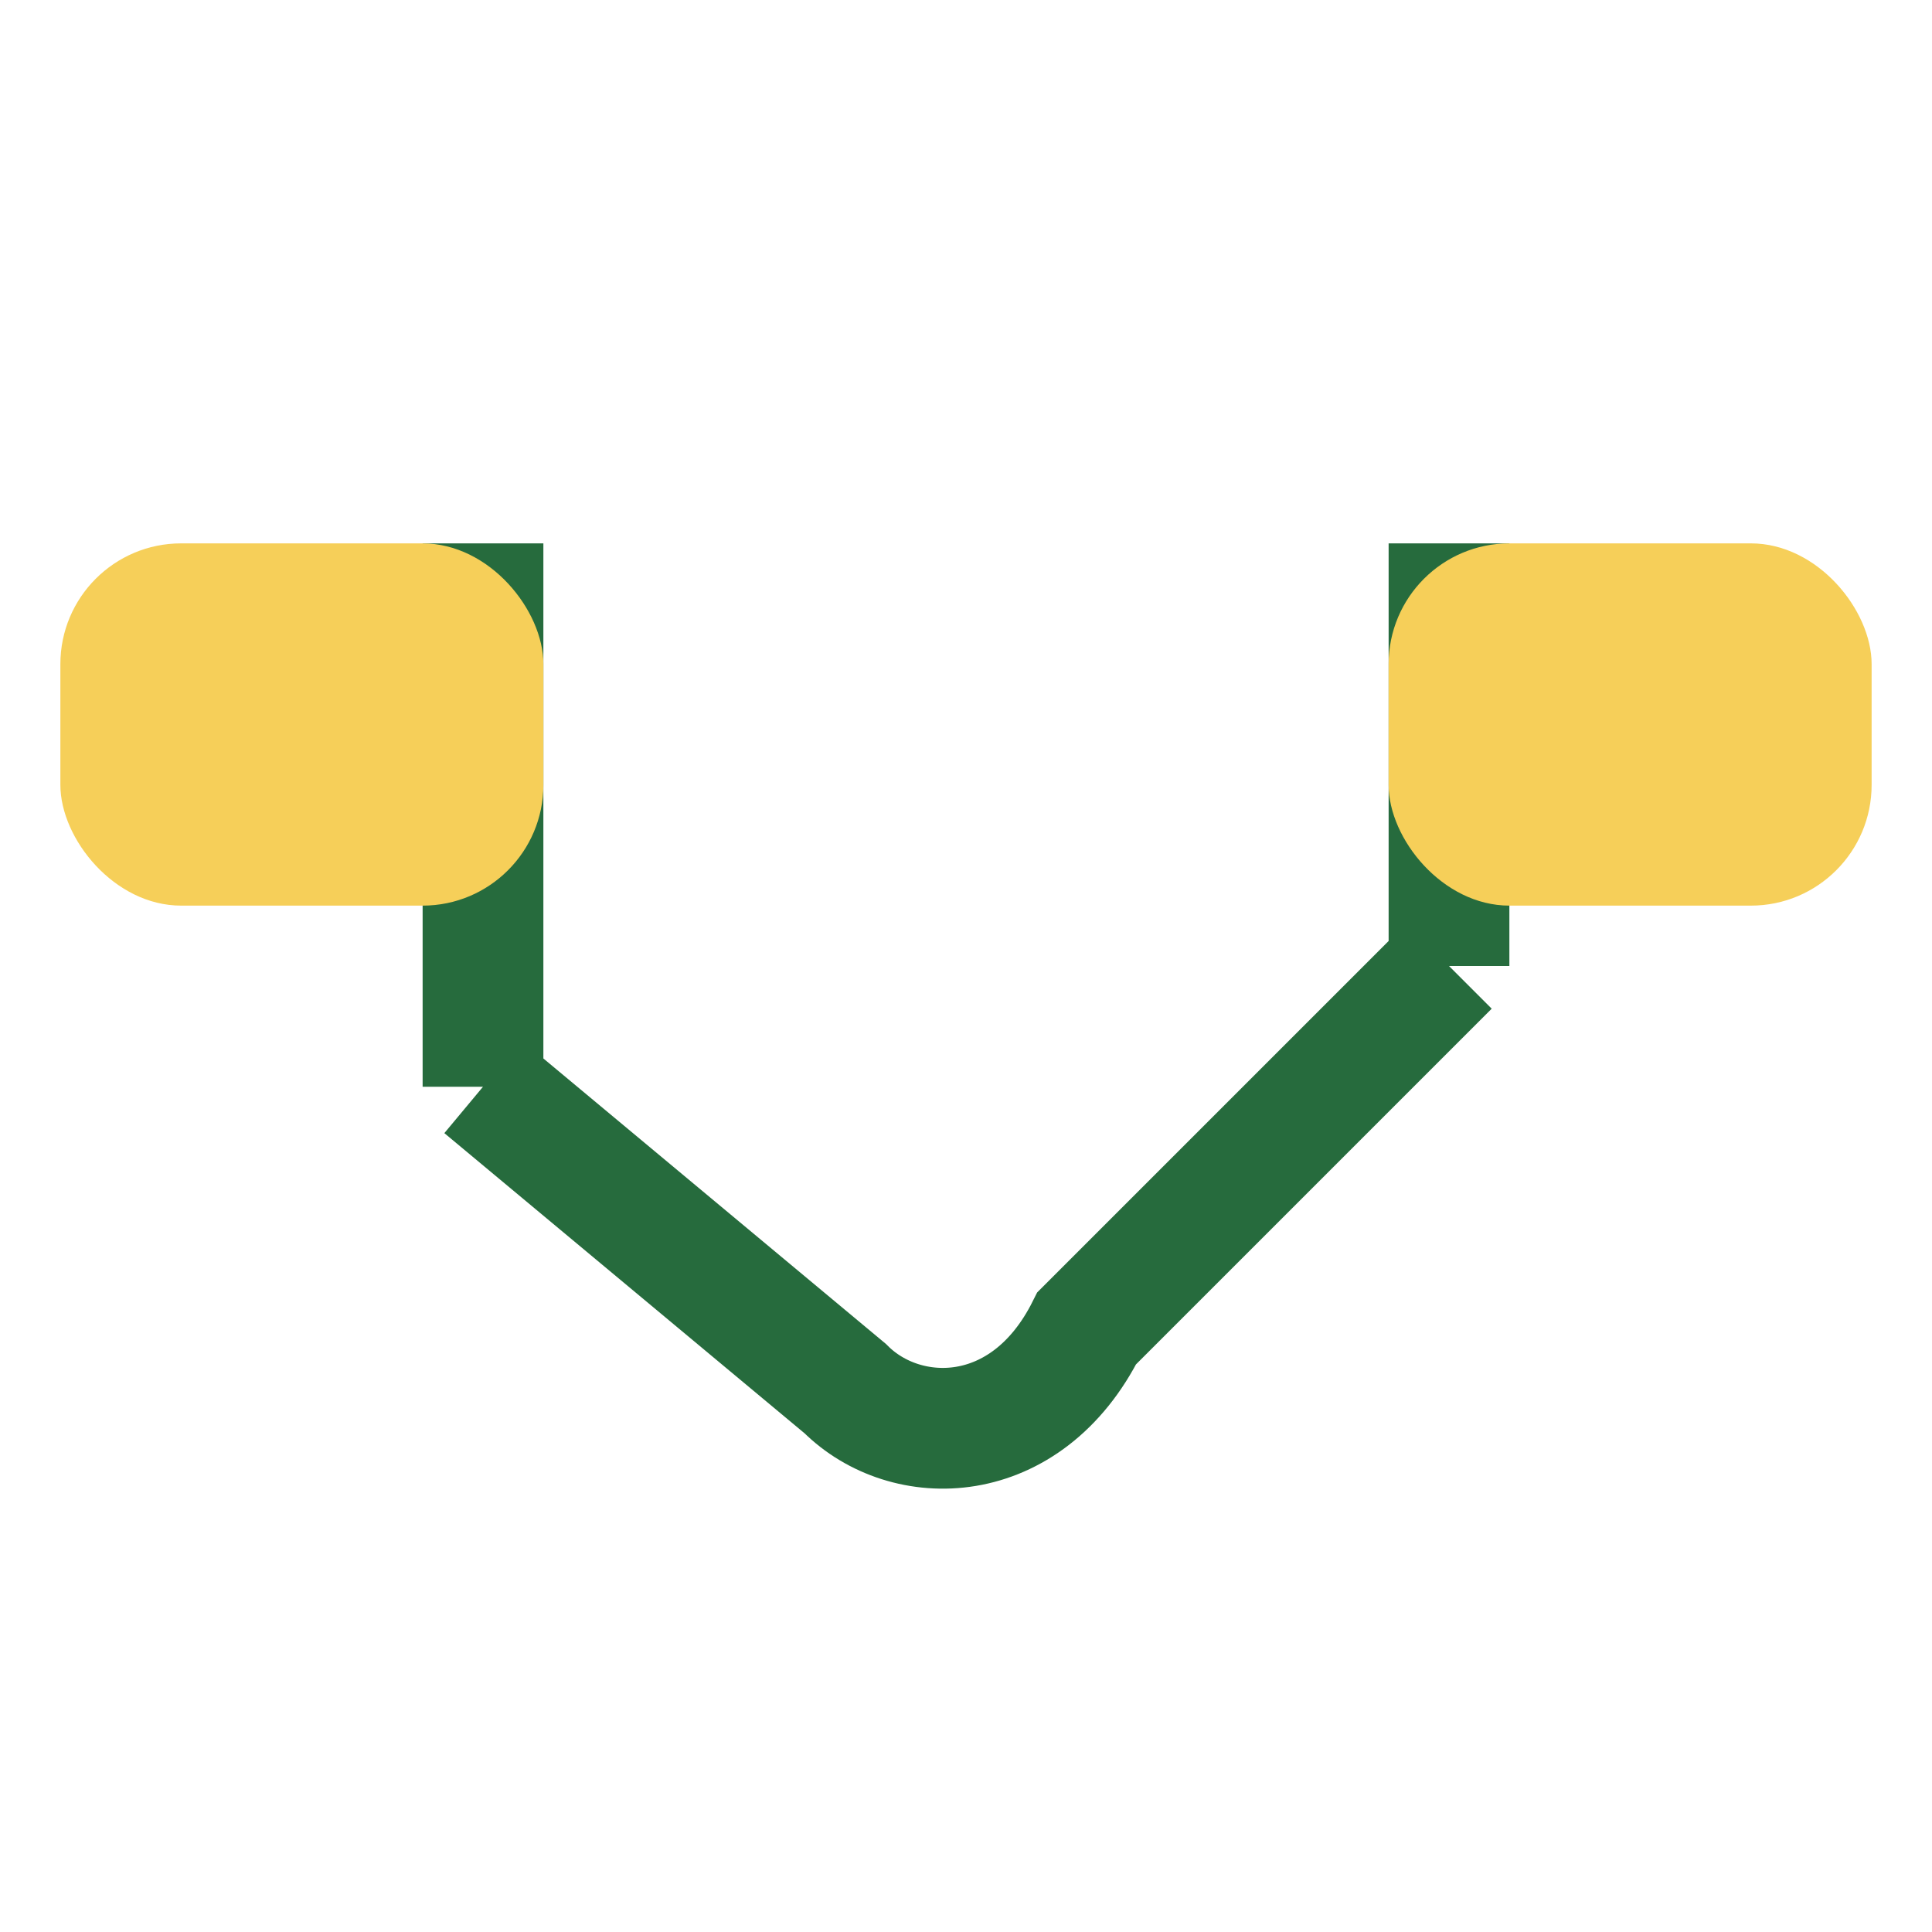
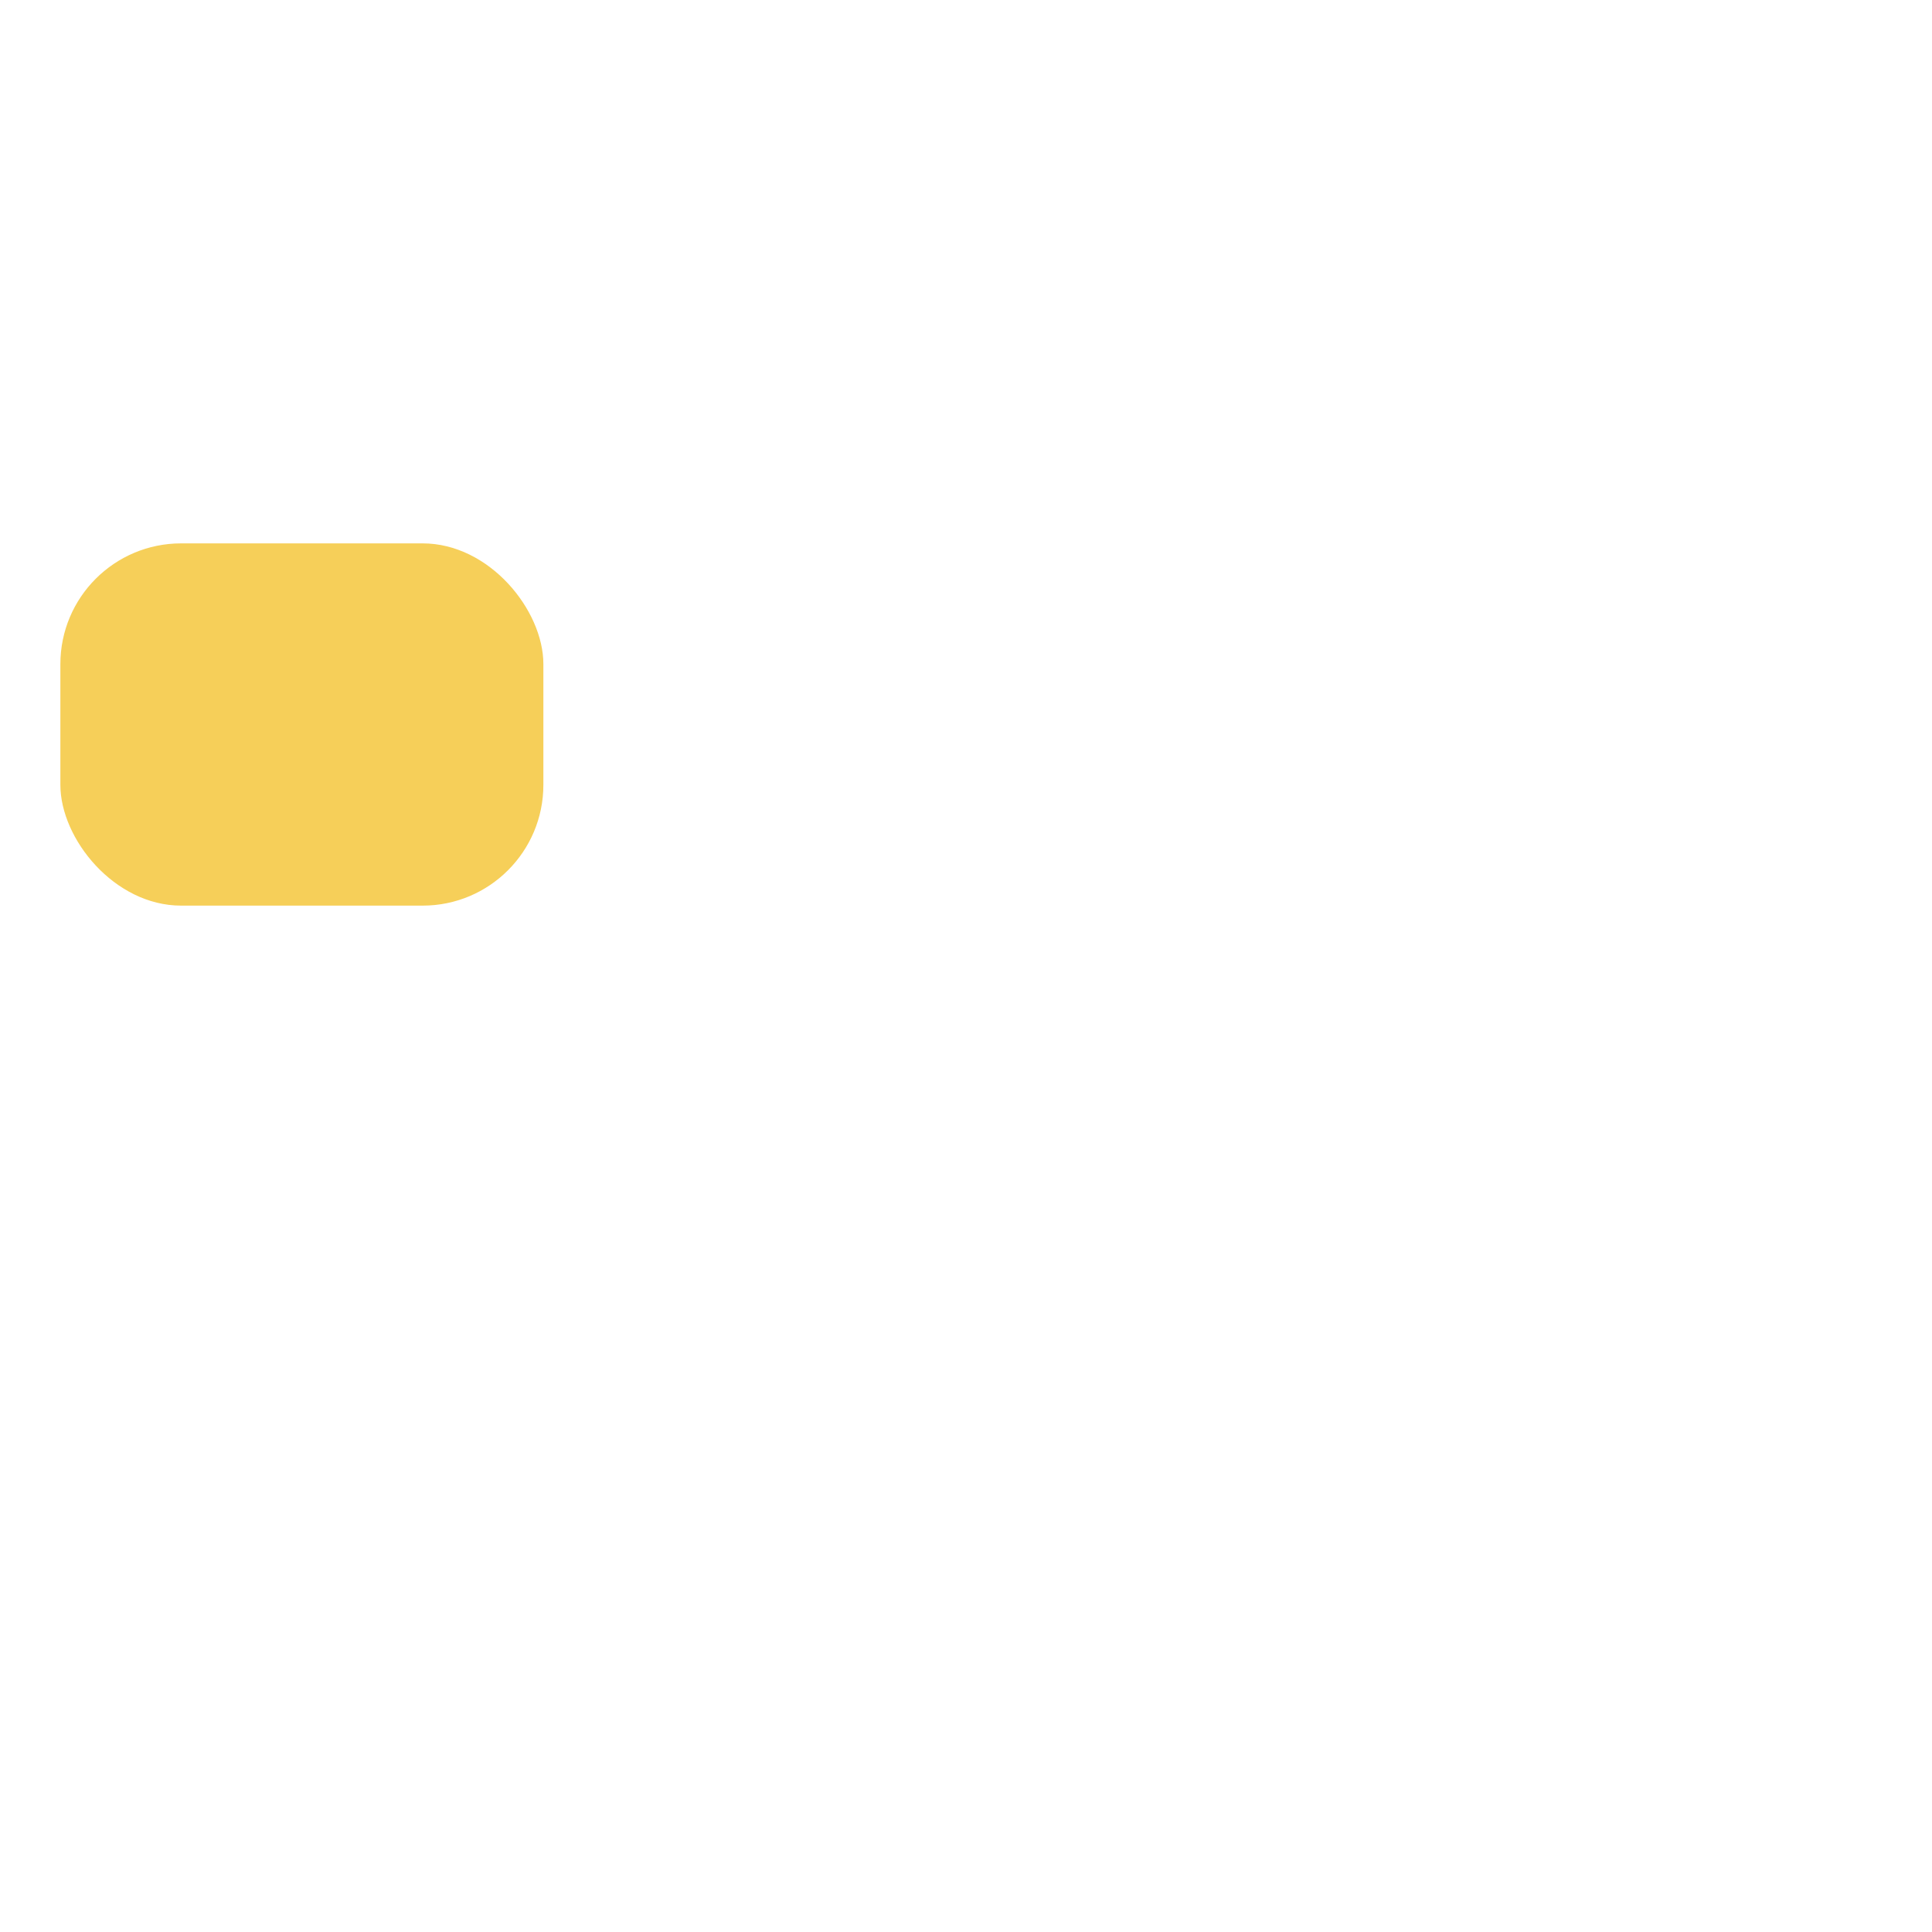
<svg xmlns="http://www.w3.org/2000/svg" width="32" height="32" viewBox="0 0 32 32">
-   <path d="M8 18l6 5c1 1 3 1 4-1l6-6M8 18V9M24 16V9" stroke="#266B3D" stroke-width="2" fill="none" />
  <rect x="1" y="9" width="8" height="6" rx="2" fill="#F6CF59" />
-   <rect x="23" y="9" width="8" height="6" rx="2" fill="#F6CF59" />
</svg>